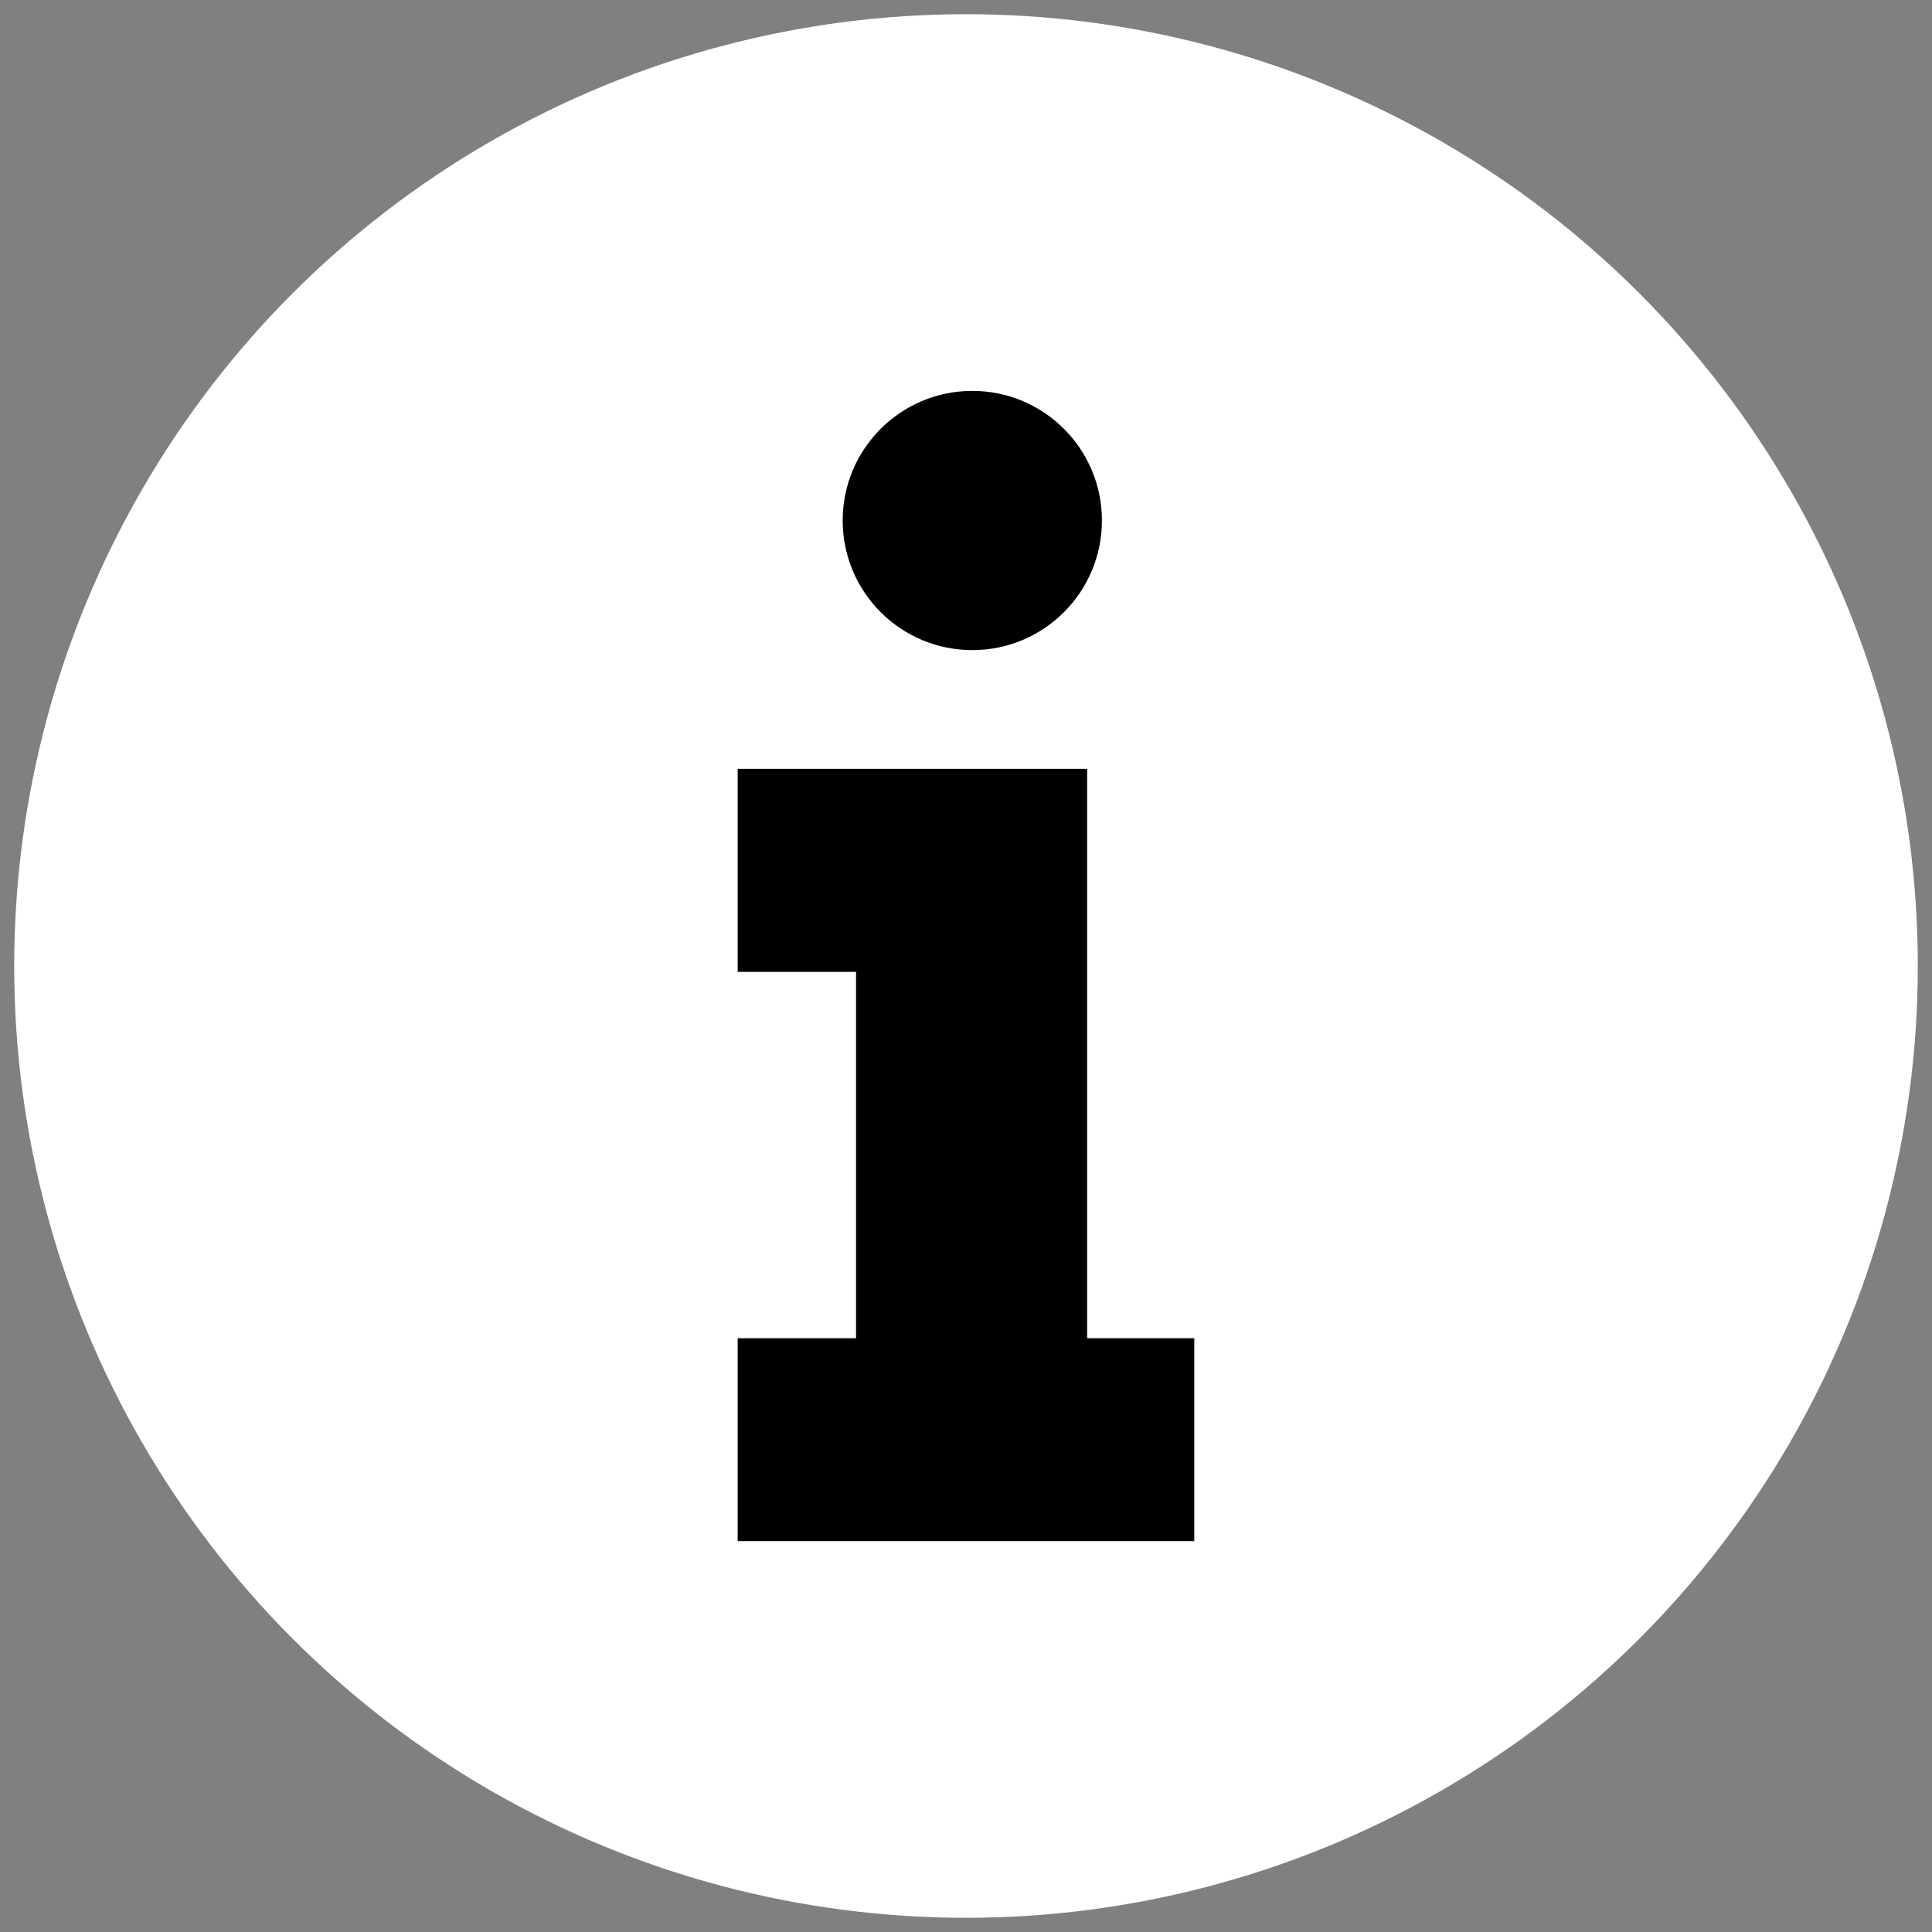
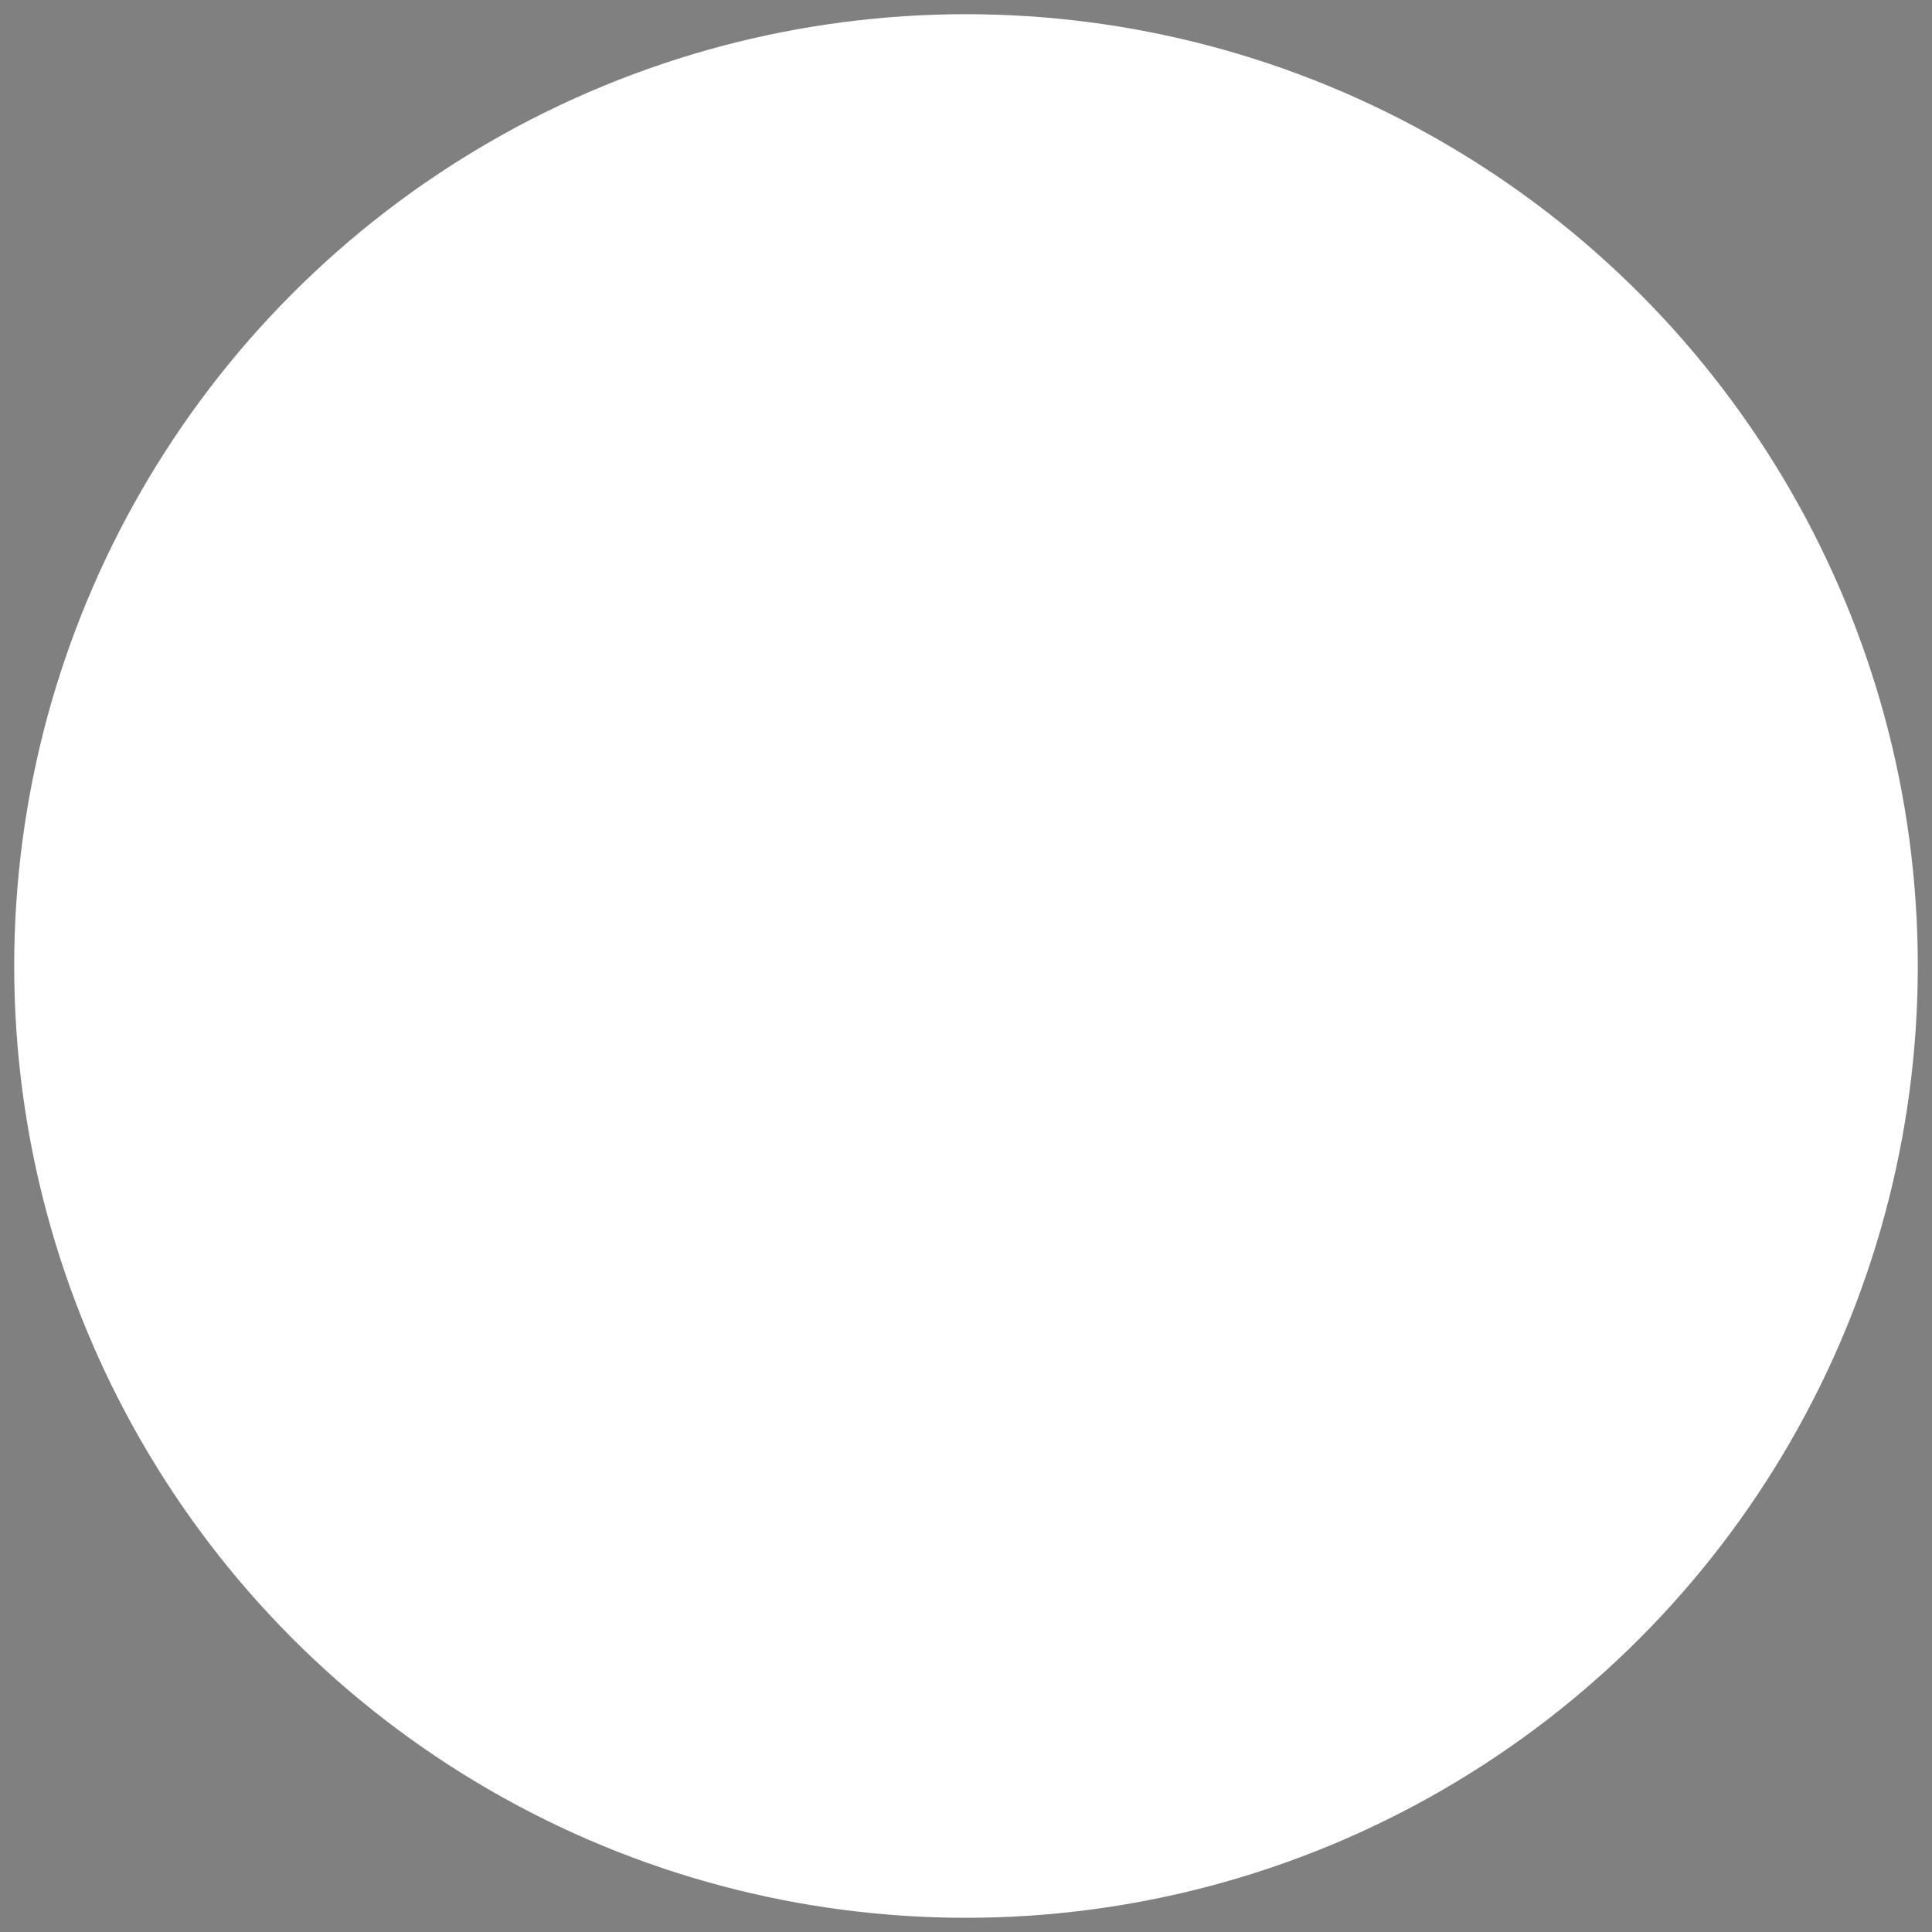
<svg xmlns="http://www.w3.org/2000/svg" x="0px" y="0px" width="34px" height="34px" viewBox="0 0 34 34" xml:space="preserve">
  <rect x="0" y="0" width="34" height="34" fill="#808080" stroke="none" />
  <circle fill="#FFFFFF" cx="17" cy="17" r="16.75" />
-   <path fill="#000000" d="M12.982 13.53h6.15v10.021h1.885v3.57h-8.035v-3.57h2.083v-6.448h-2.083V13.53zm4.129-6.651c-1.26 0-2.281 1.021-2.281 2.281s1.021 2.281 2.281 2.281 2.281-1.021 2.281-2.281-1.021-2.281-2.281-2.281z" />
</svg>